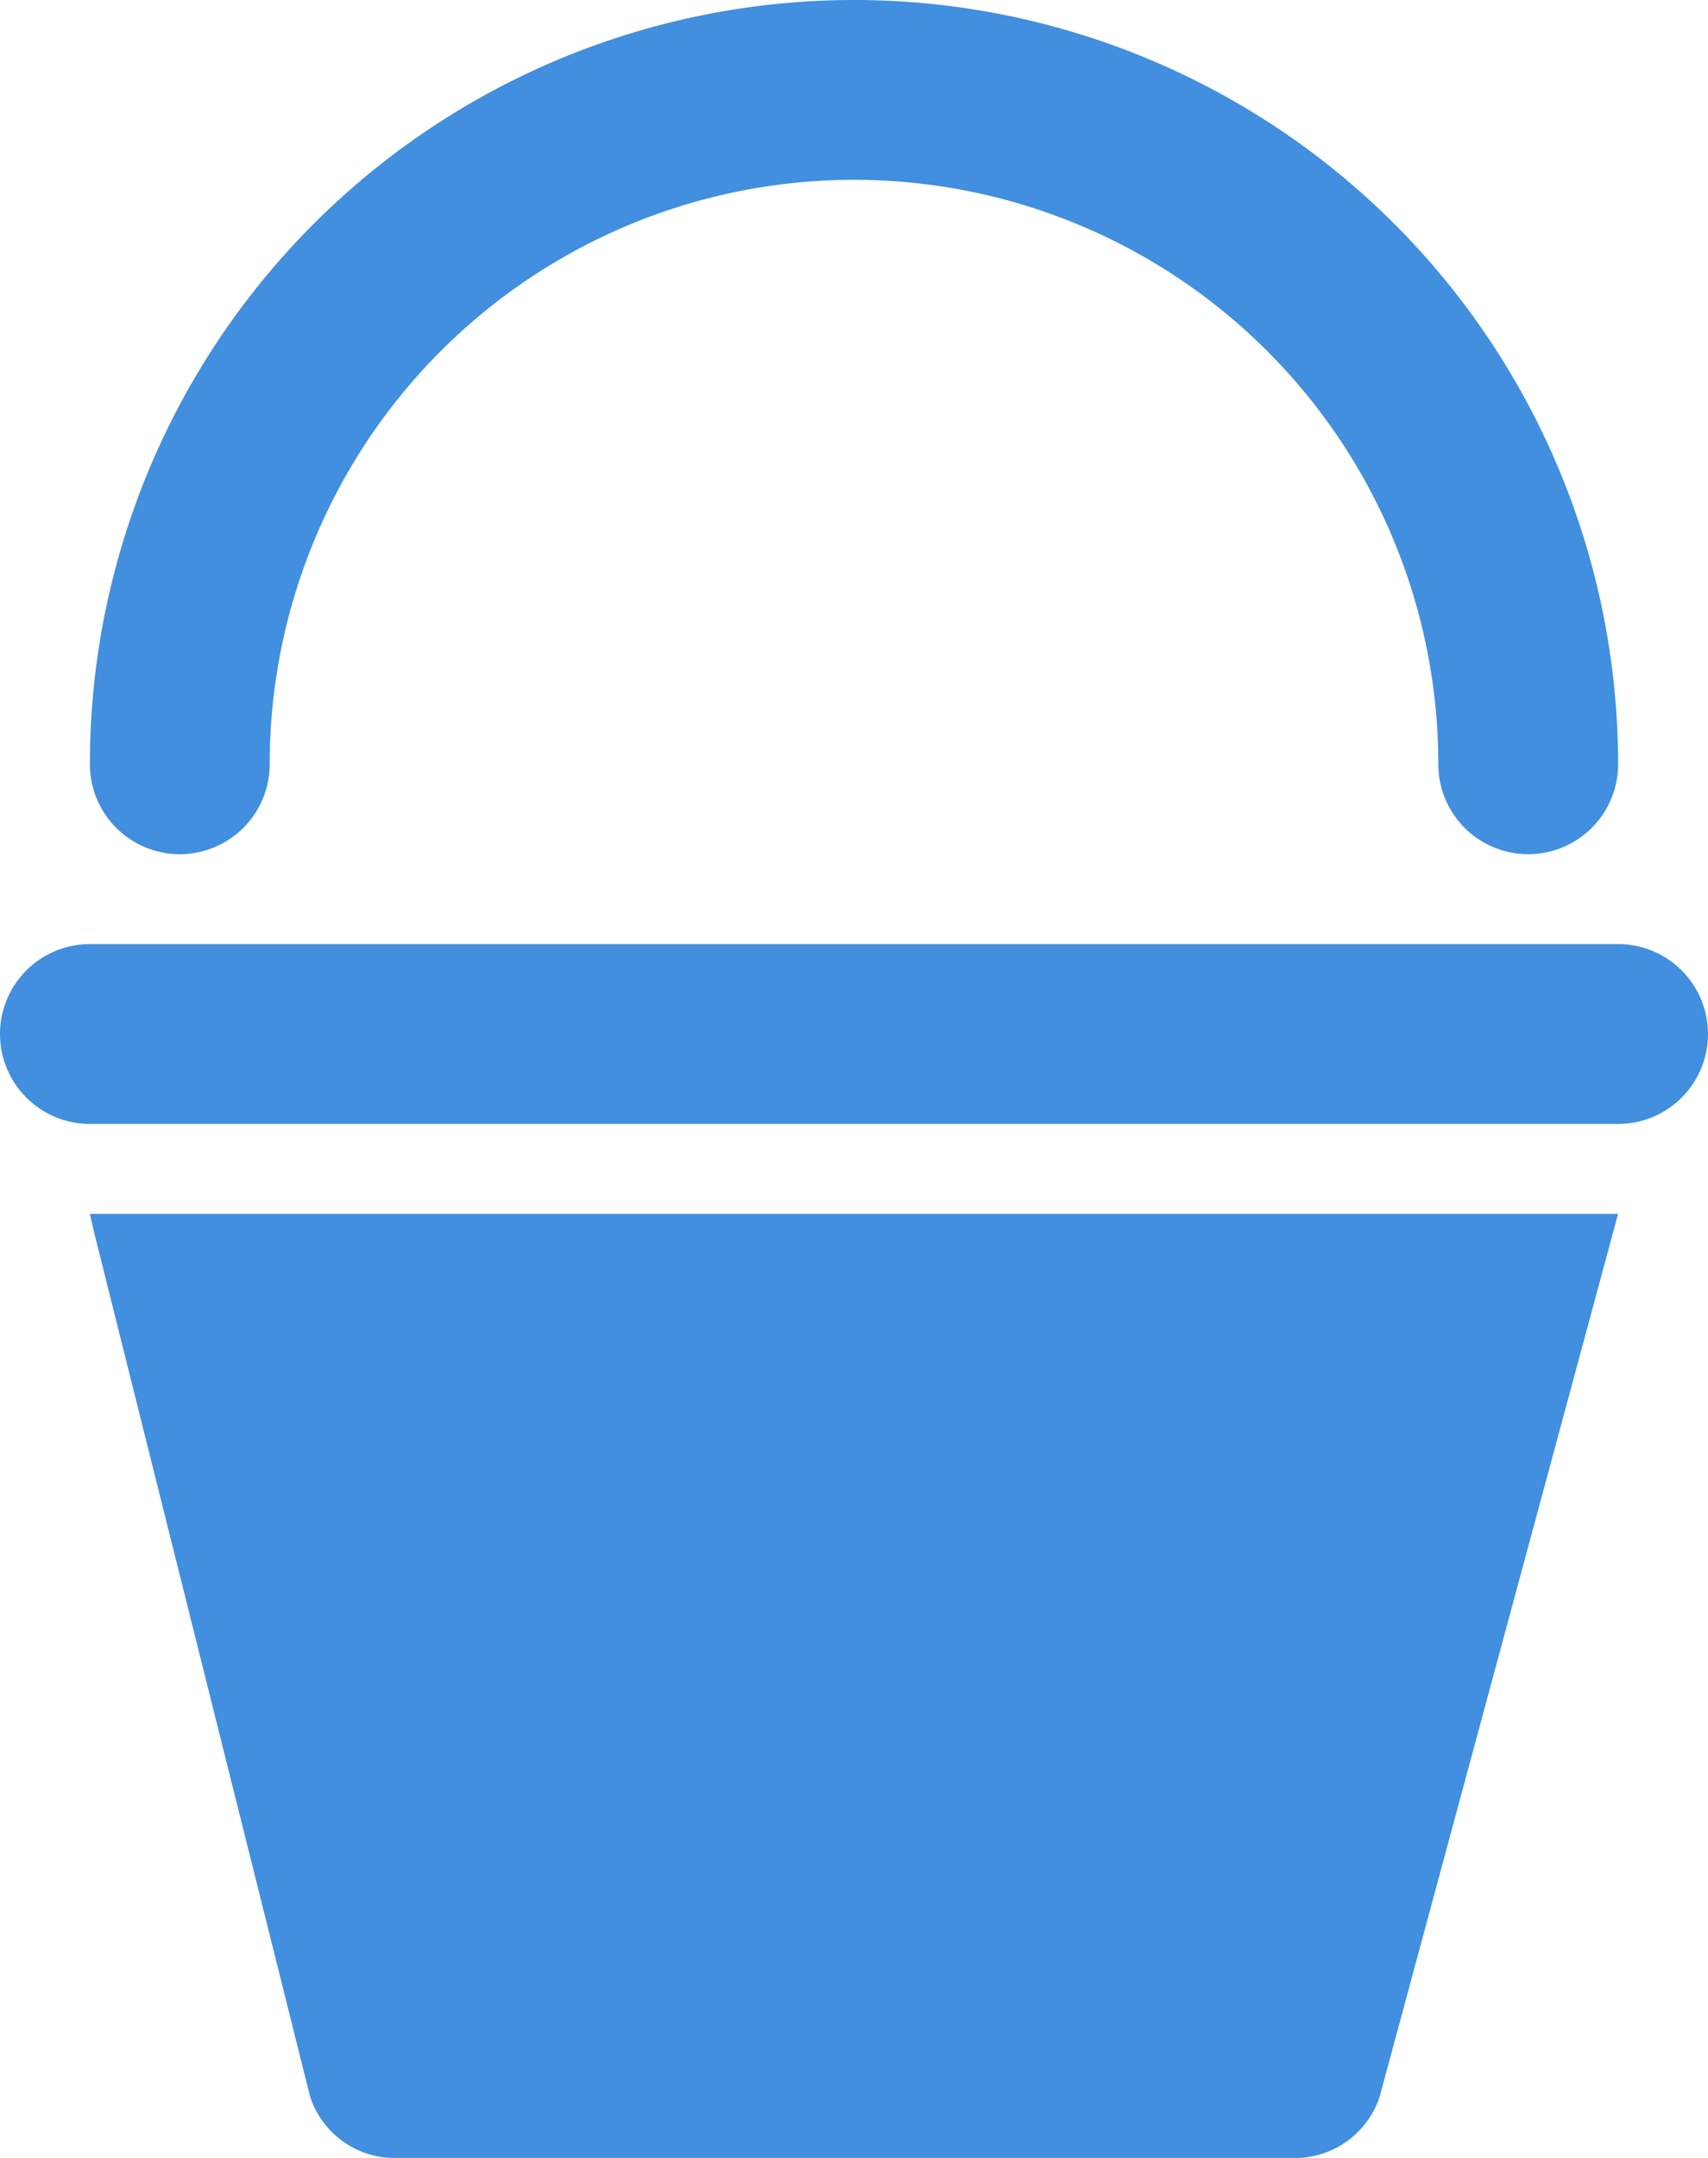
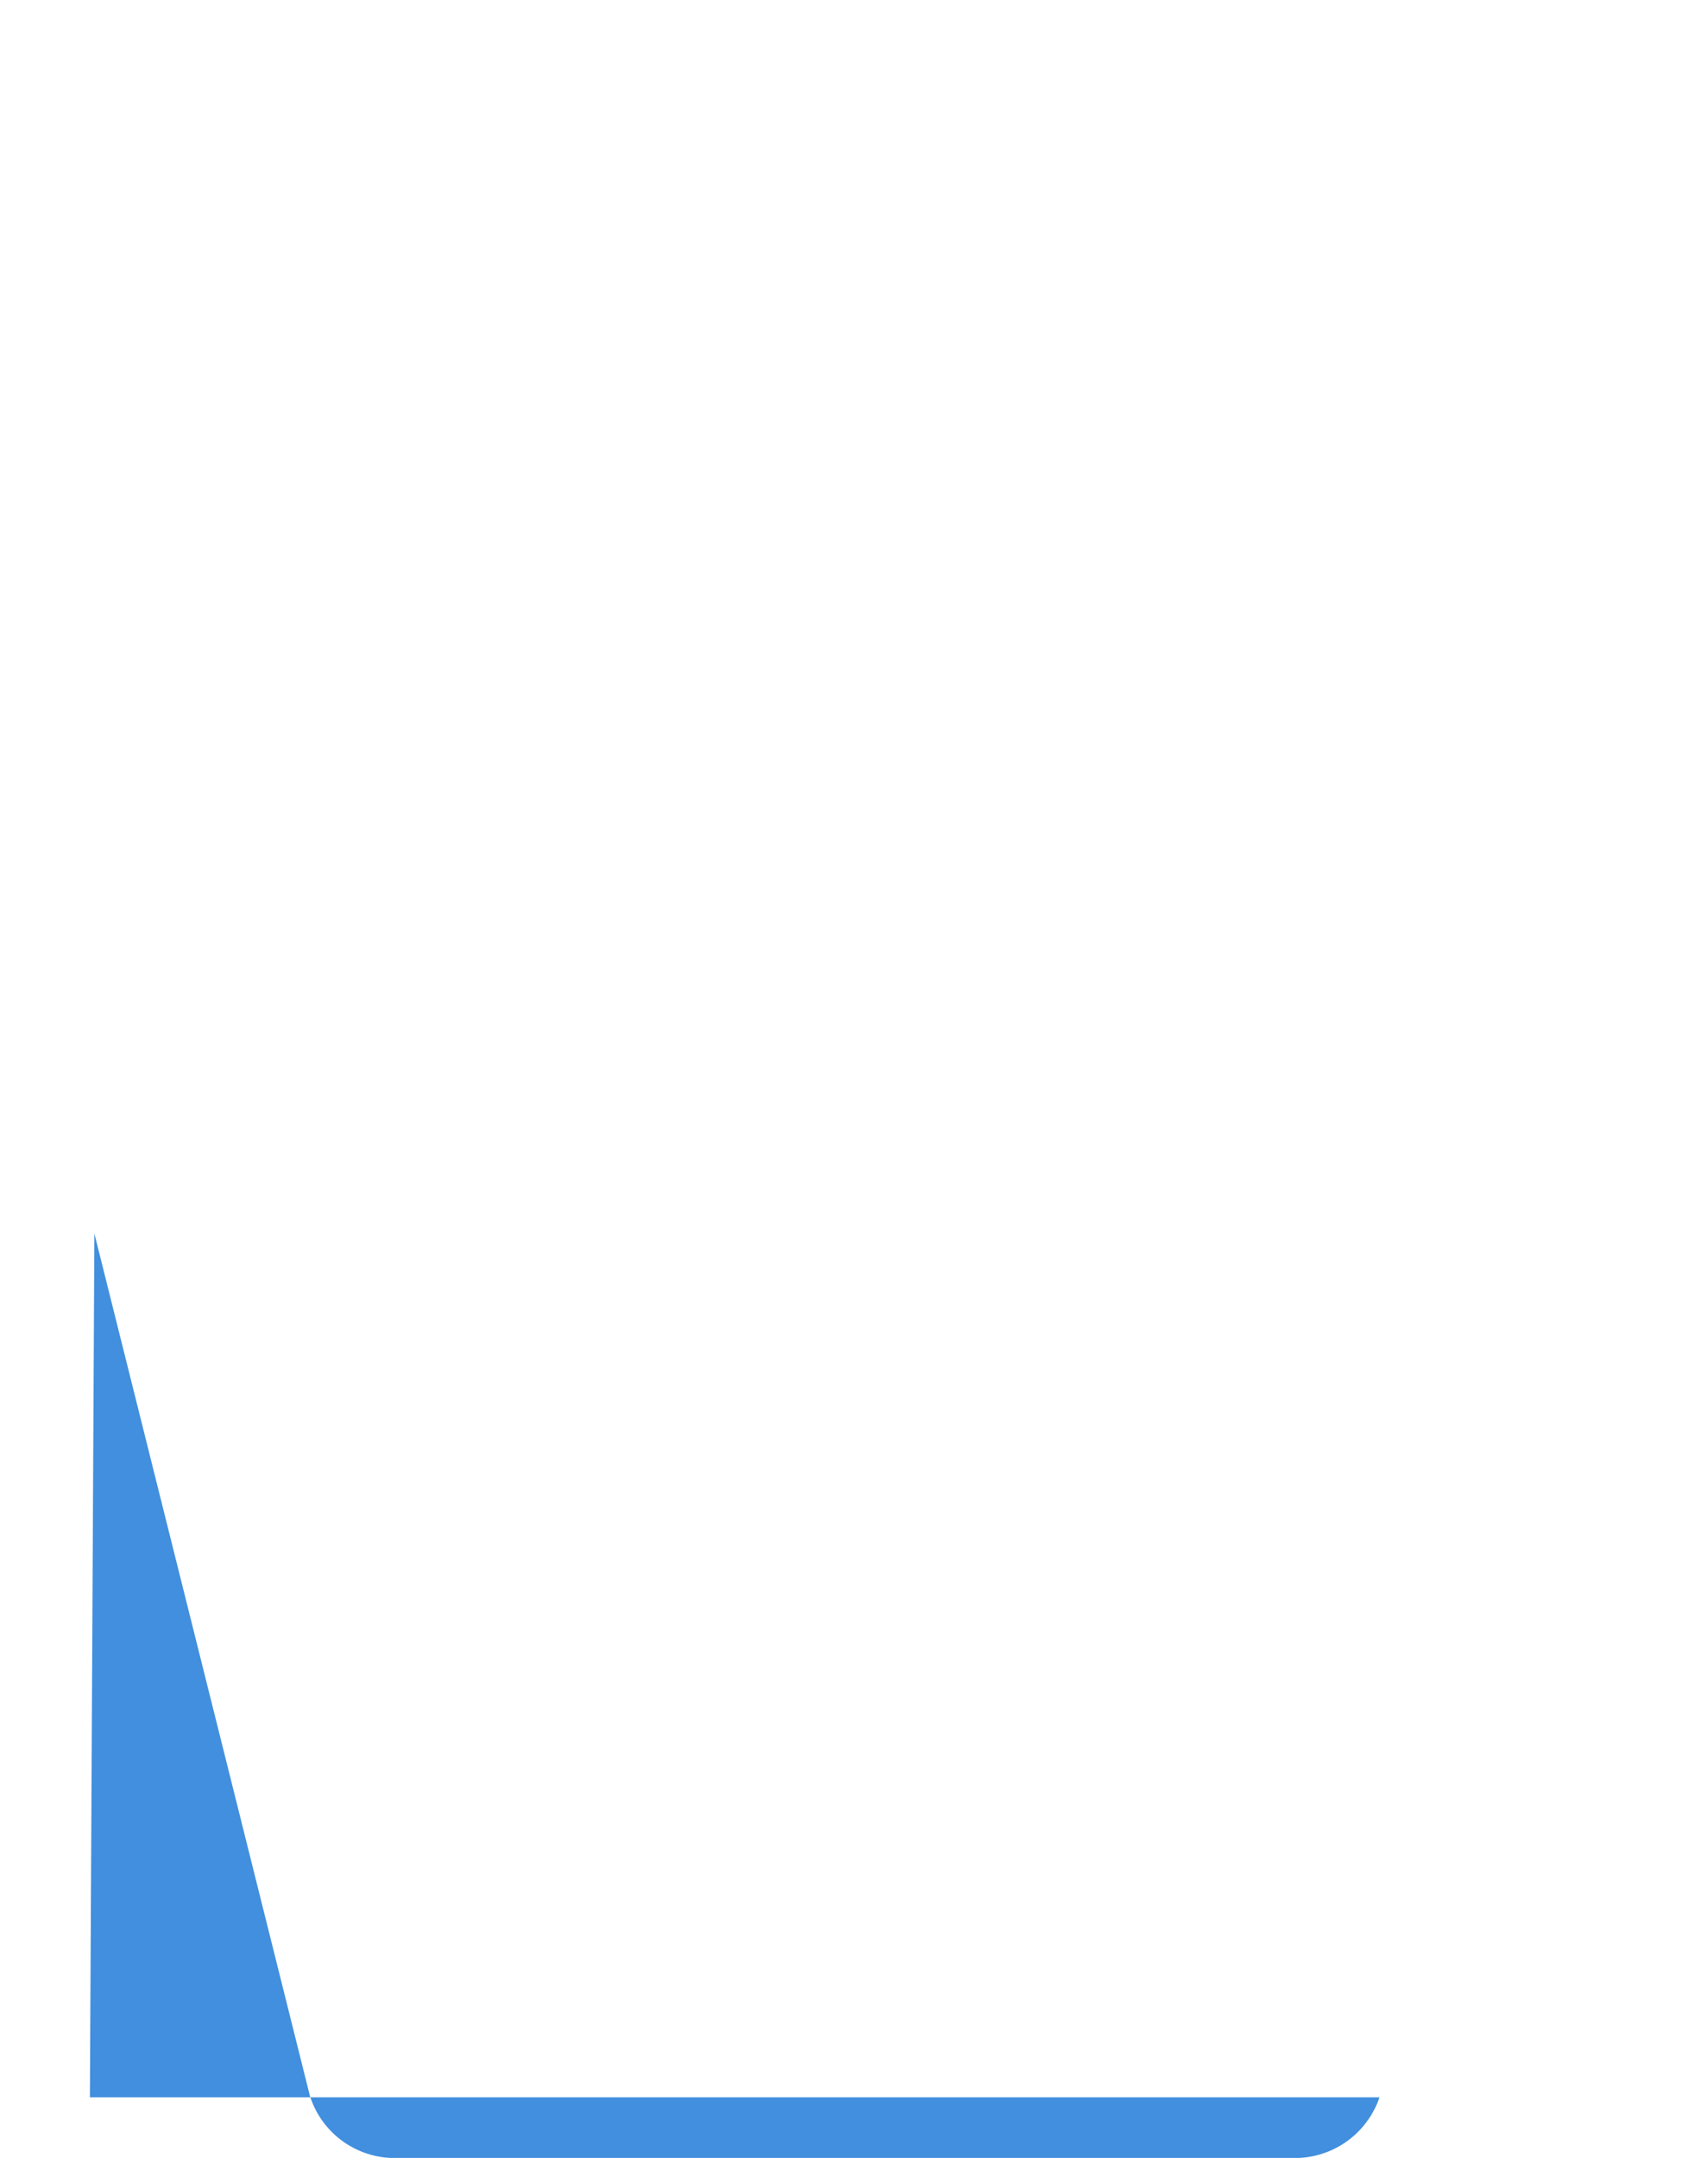
<svg xmlns="http://www.w3.org/2000/svg" viewBox="0 0 38 48">
  <defs>
    <style>.cls-1{fill:#418fde;}</style>
  </defs>
  <title>Asset 777</title>
  <g id="Layer_2" data-name="Layer 2">
    <g id="Icons">
-       <path class="cls-1" d="M2.1,27.438,6.896,46.624A1.98,1.98,0,0,0,8.877,48H28.718a1.987,1.987,0,0,0,1.973-1.348L36,27H2Z" />
-       <path class="cls-1" d="M36,21H2a2,2,0,0,0,0,4H36a2,2,0,0,0,0-4Z" />
-       <path class="cls-1" d="M4,19a2,2,0,0,0,2-2,13,13,0,0,1,26,0,2,2,0,0,0,4,0A17,17,0,0,0,2,17,2,2,0,0,0,4,19Z" />
+       <path class="cls-1" d="M2.1,27.438,6.896,46.624A1.98,1.98,0,0,0,8.877,48H28.718a1.987,1.987,0,0,0,1.973-1.348H2Z" />
    </g>
  </g>
</svg>